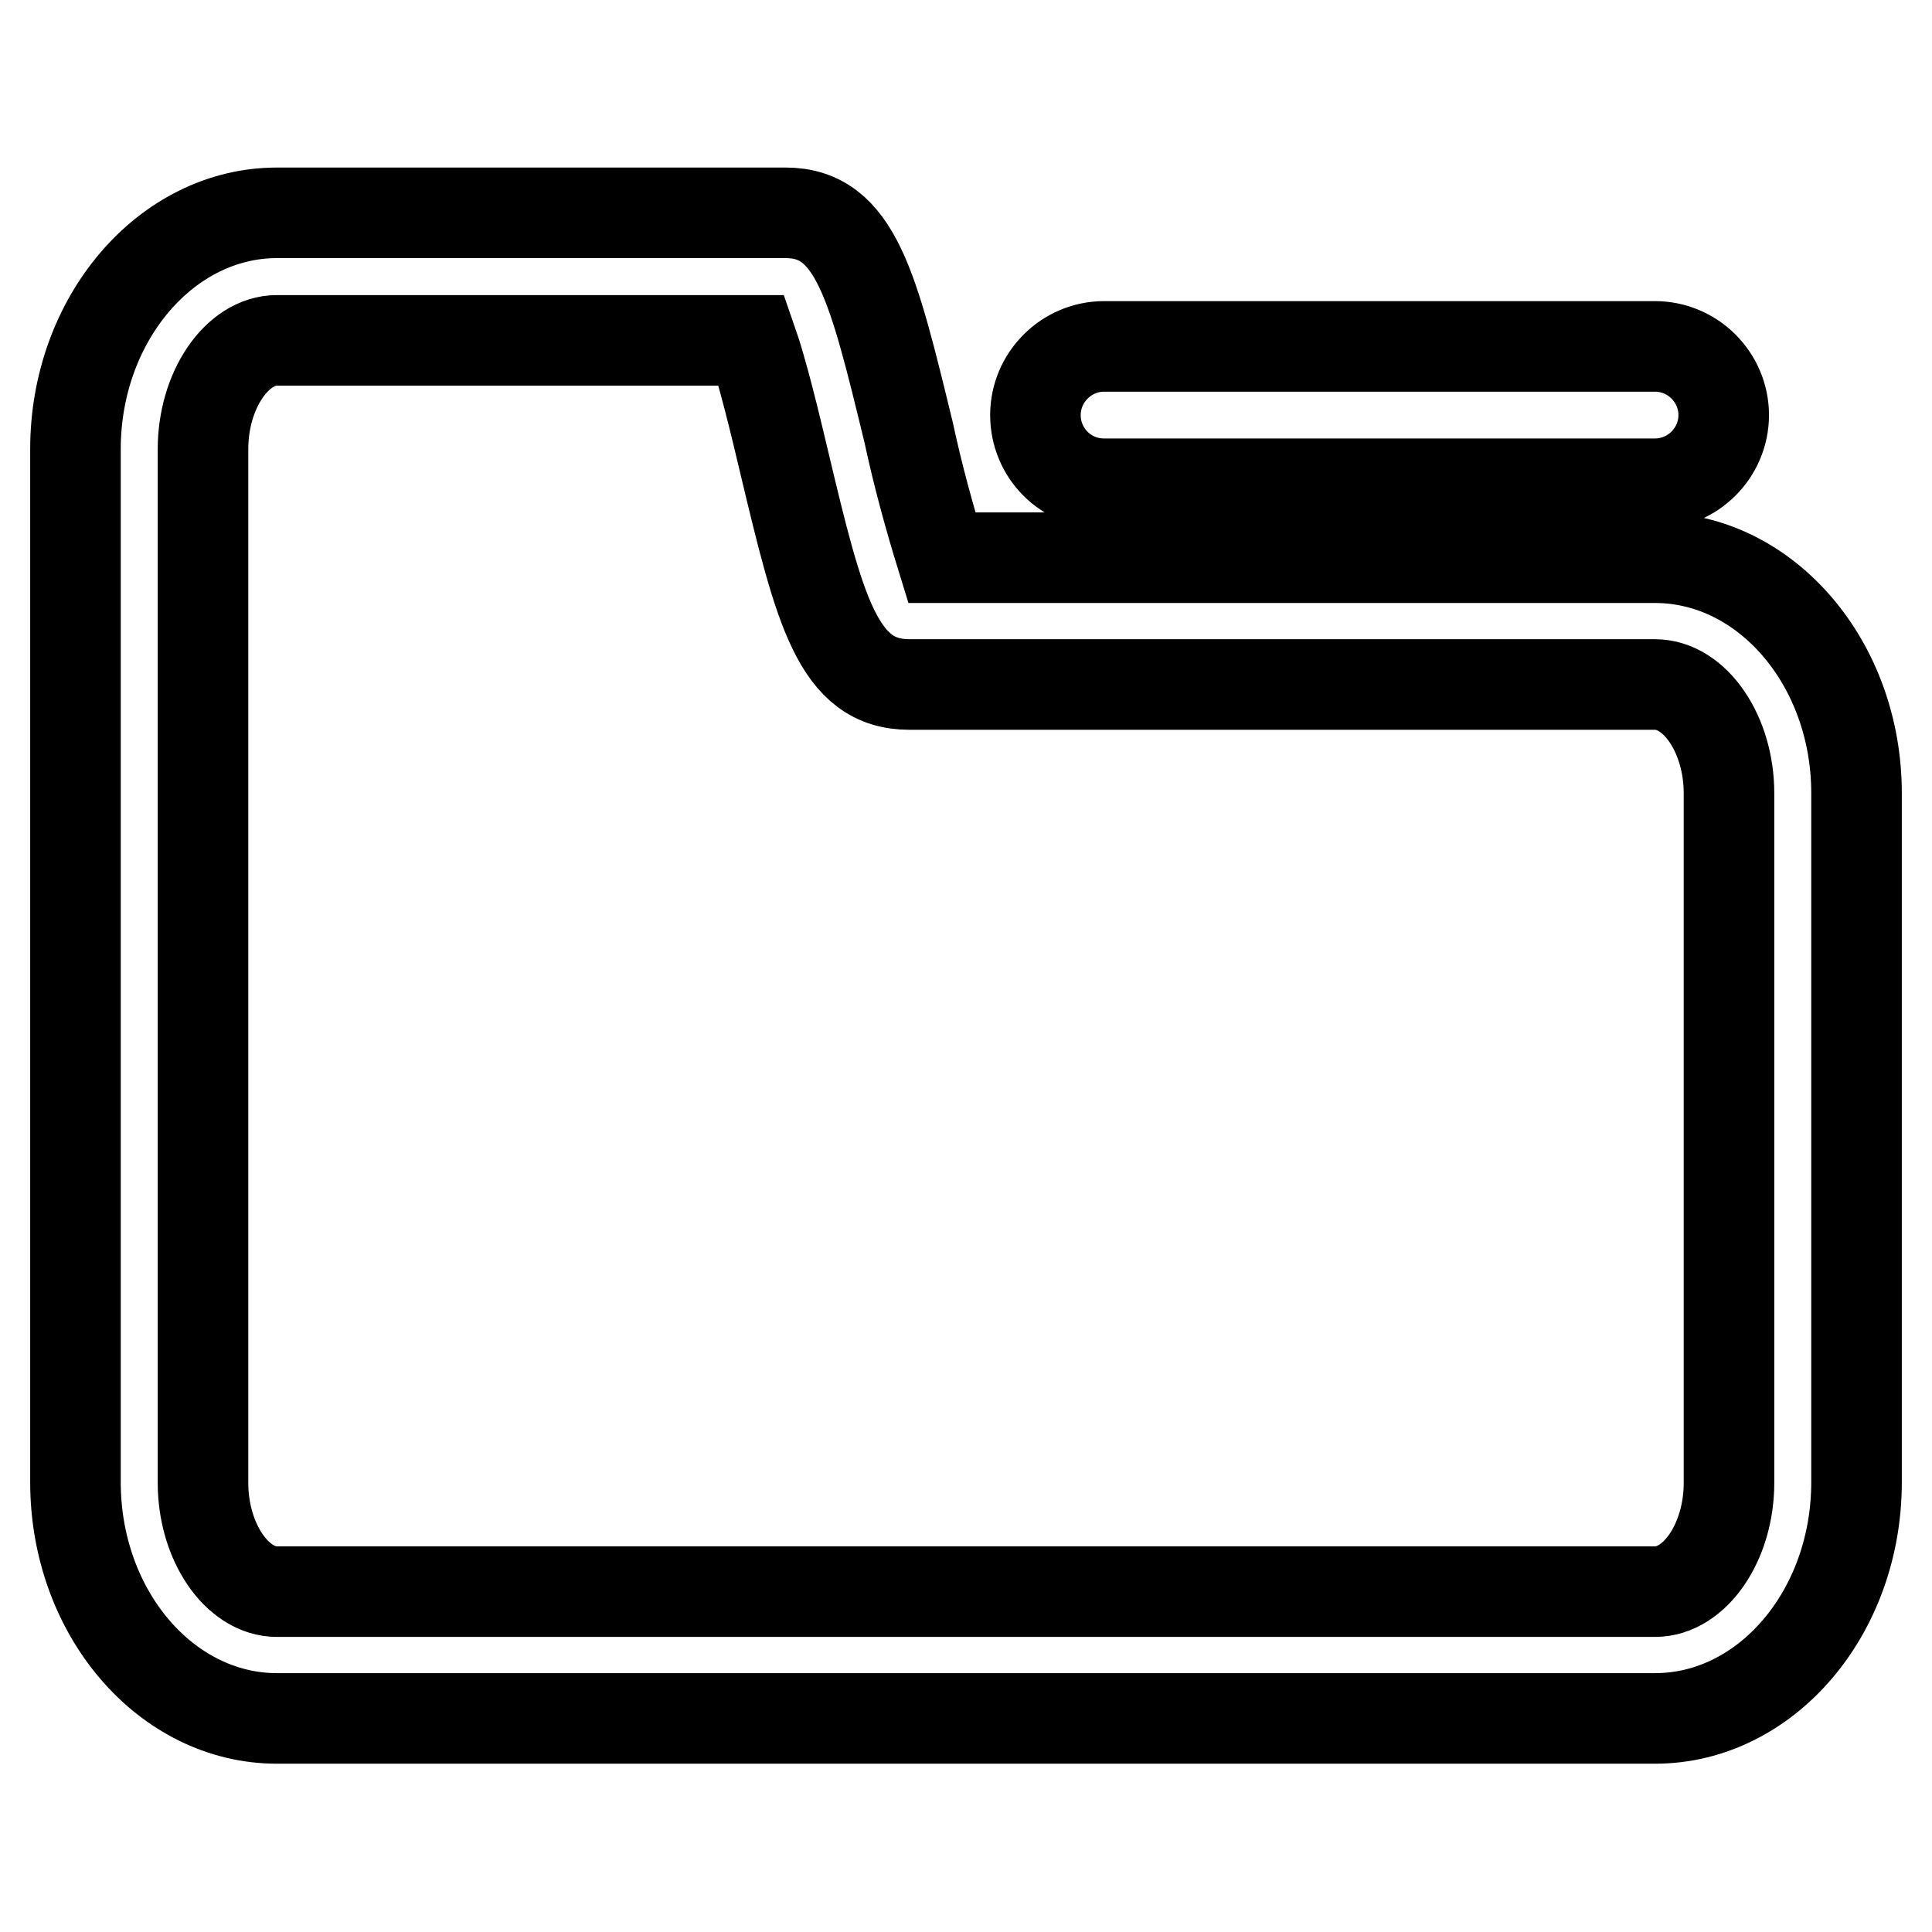
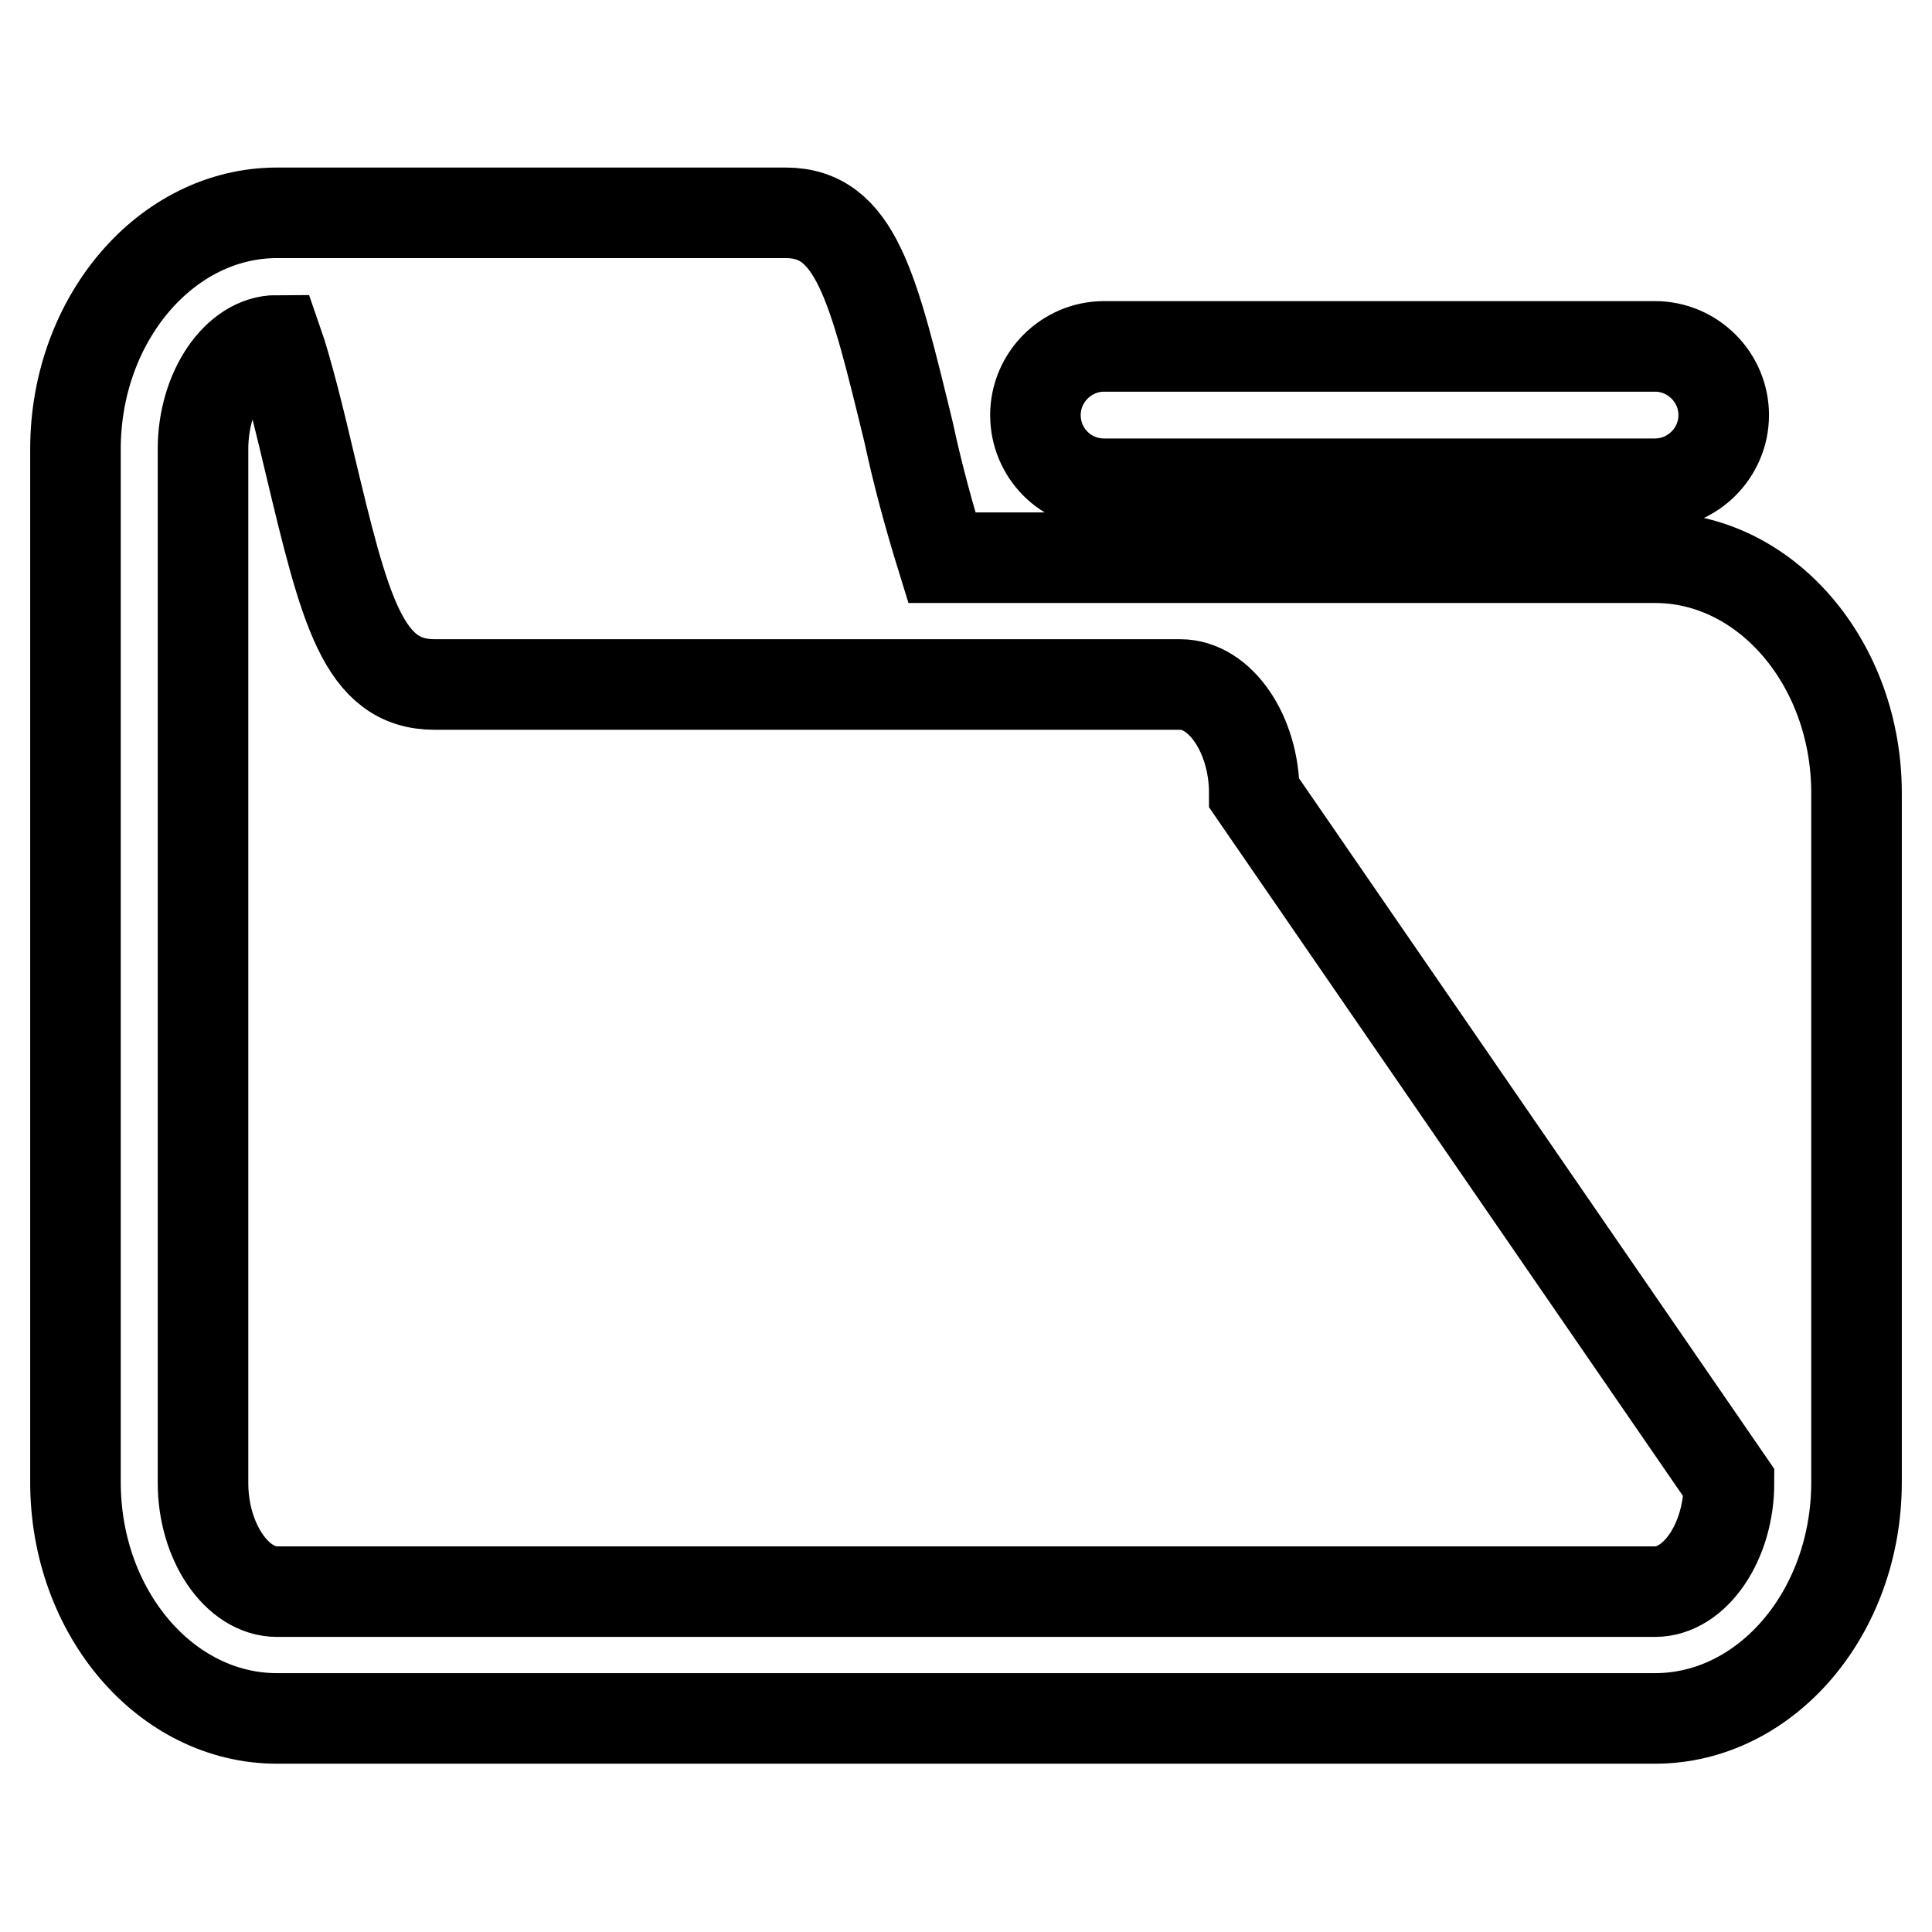
<svg xmlns="http://www.w3.org/2000/svg" version="1.1" x="0px" y="0px" viewBox="0 0 256 256" enable-background="new 0 0 256 256" xml:space="preserve">
  <g>
-     <path stroke-width="12" fill-opacity="0" stroke="#000000" d="M146.3,64.1h73c5,0,9.1-4.1,9.1-9.1c0-5-4.1-9.1-9.1-9.1c0,0,0,0,0,0h-73c-5,0-9.1,4.1-9.1,9.1 S141.2,64.1,146.3,64.1z M219.3,73.9h-94.5c-1.7-5.5-3.2-11-4.4-16.6c-4.7-19.3-7-29.1-16.3-29.1H36.7C22,28.2,10,42.3,10,59.5 v136.9c0,17.3,12,31.3,26.7,31.3h182.6c14.7,0,26.7-14,26.7-31.3v-91.3C246,87.9,234,73.9,219.3,73.9z M229.1,196.5 c0,7.8-4.5,14.4-9.8,14.4H36.7c-5.3,0-9.8-6.6-9.8-14.4V59.5c0-7.8,4.5-14.4,9.8-14.4h62.9c1.4,4,3.1,11,4.3,16.1 c4.7,19.7,7.1,29.5,16.6,29.5h98.8c5.3,0,9.8,6.6,9.8,14.4L229.1,196.5L229.1,196.5z" />
+     <path stroke-width="12" fill-opacity="0" stroke="#000000" d="M146.3,64.1h73c5,0,9.1-4.1,9.1-9.1c0-5-4.1-9.1-9.1-9.1c0,0,0,0,0,0h-73c-5,0-9.1,4.1-9.1,9.1 S141.2,64.1,146.3,64.1z M219.3,73.9h-94.5c-1.7-5.5-3.2-11-4.4-16.6c-4.7-19.3-7-29.1-16.3-29.1H36.7C22,28.2,10,42.3,10,59.5 v136.9c0,17.3,12,31.3,26.7,31.3h182.6c14.7,0,26.7-14,26.7-31.3v-91.3C246,87.9,234,73.9,219.3,73.9z M229.1,196.5 c0,7.8-4.5,14.4-9.8,14.4H36.7c-5.3,0-9.8-6.6-9.8-14.4V59.5c0-7.8,4.5-14.4,9.8-14.4c1.4,4,3.1,11,4.3,16.1 c4.7,19.7,7.1,29.5,16.6,29.5h98.8c5.3,0,9.8,6.6,9.8,14.4L229.1,196.5L229.1,196.5z" />
  </g>
</svg>